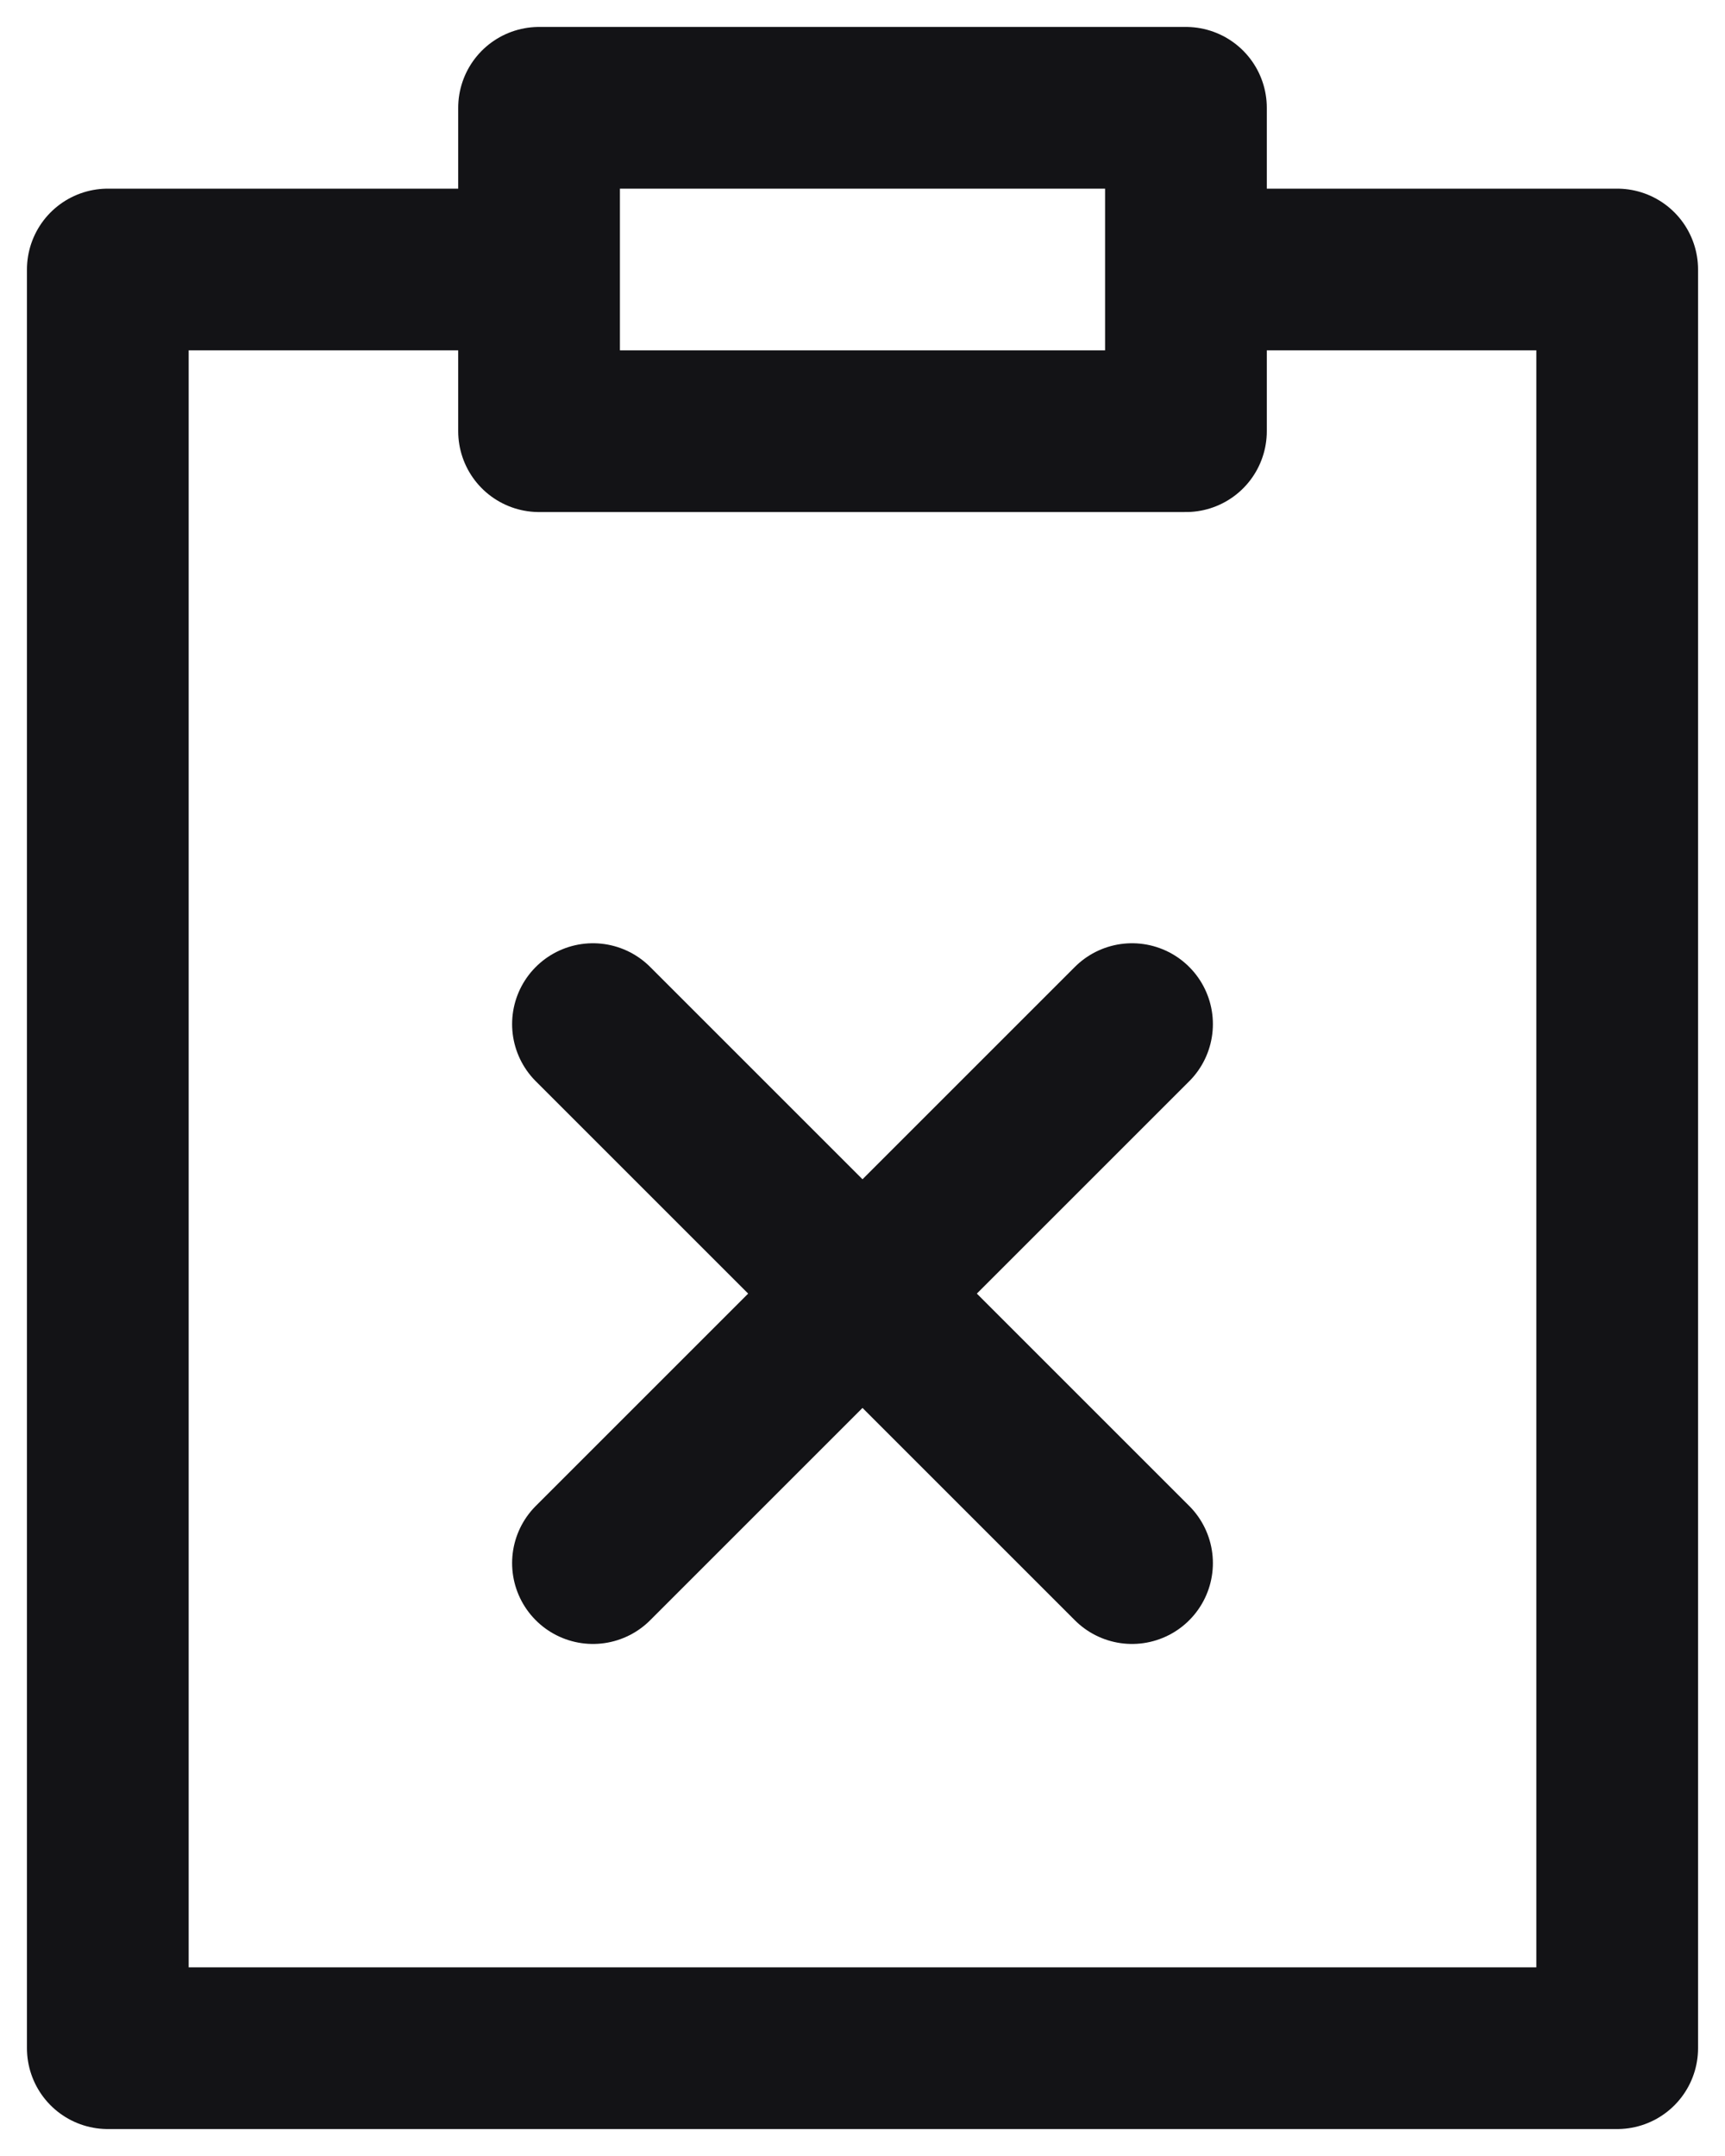
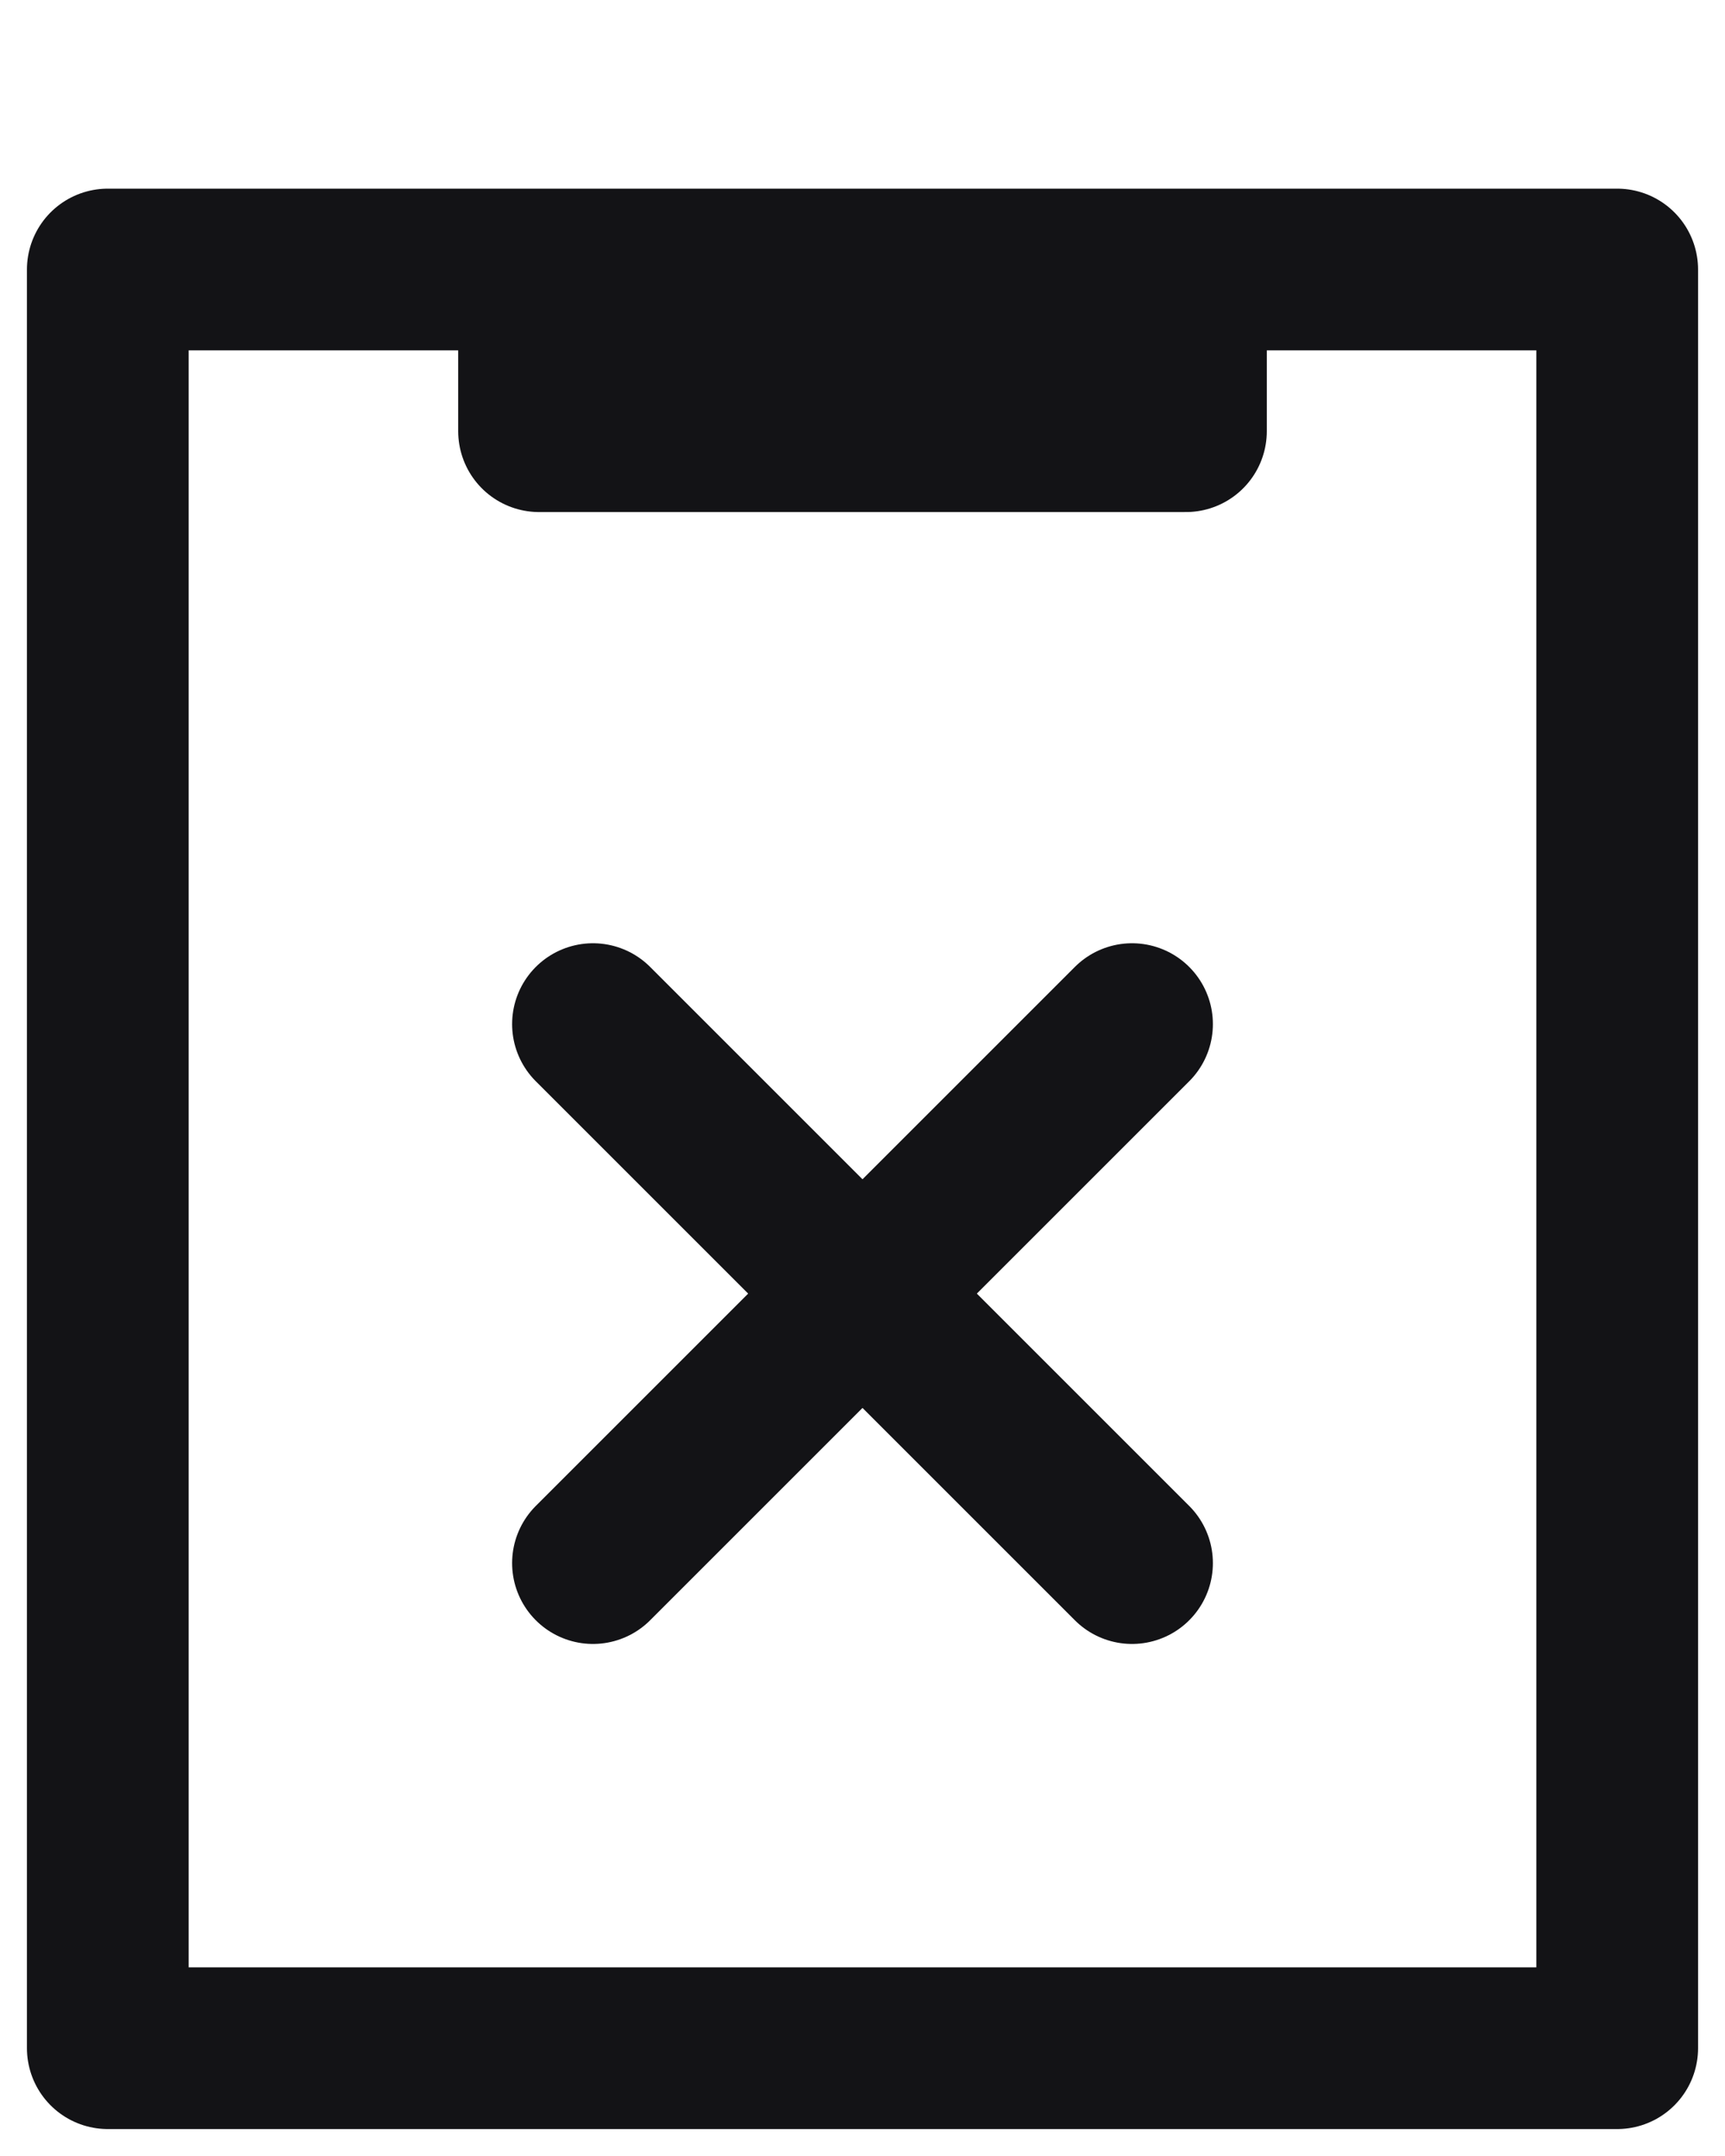
<svg xmlns="http://www.w3.org/2000/svg" width="16" height="20" viewBox="0 0 16 20" fill="none">
-   <path d="M10.5 9.5L5.5 14.5M5.5 9.5L10.5 14.5M5 2.5H1V19H15V2.5H11M5 2.5V4H11V2.5M5 2.5V1H11V2.5" stroke="#131316" stroke-width="1.5" stroke-linecap="round" stroke-linejoin="round" />
+   <path d="M10.5 9.5L5.5 14.5M5.5 9.5L10.5 14.5M5 2.5H1V19H15V2.5H11M5 2.5V4H11V2.5M5 2.5H11V2.5" stroke="#131316" stroke-width="1.5" stroke-linecap="round" stroke-linejoin="round" />
</svg>